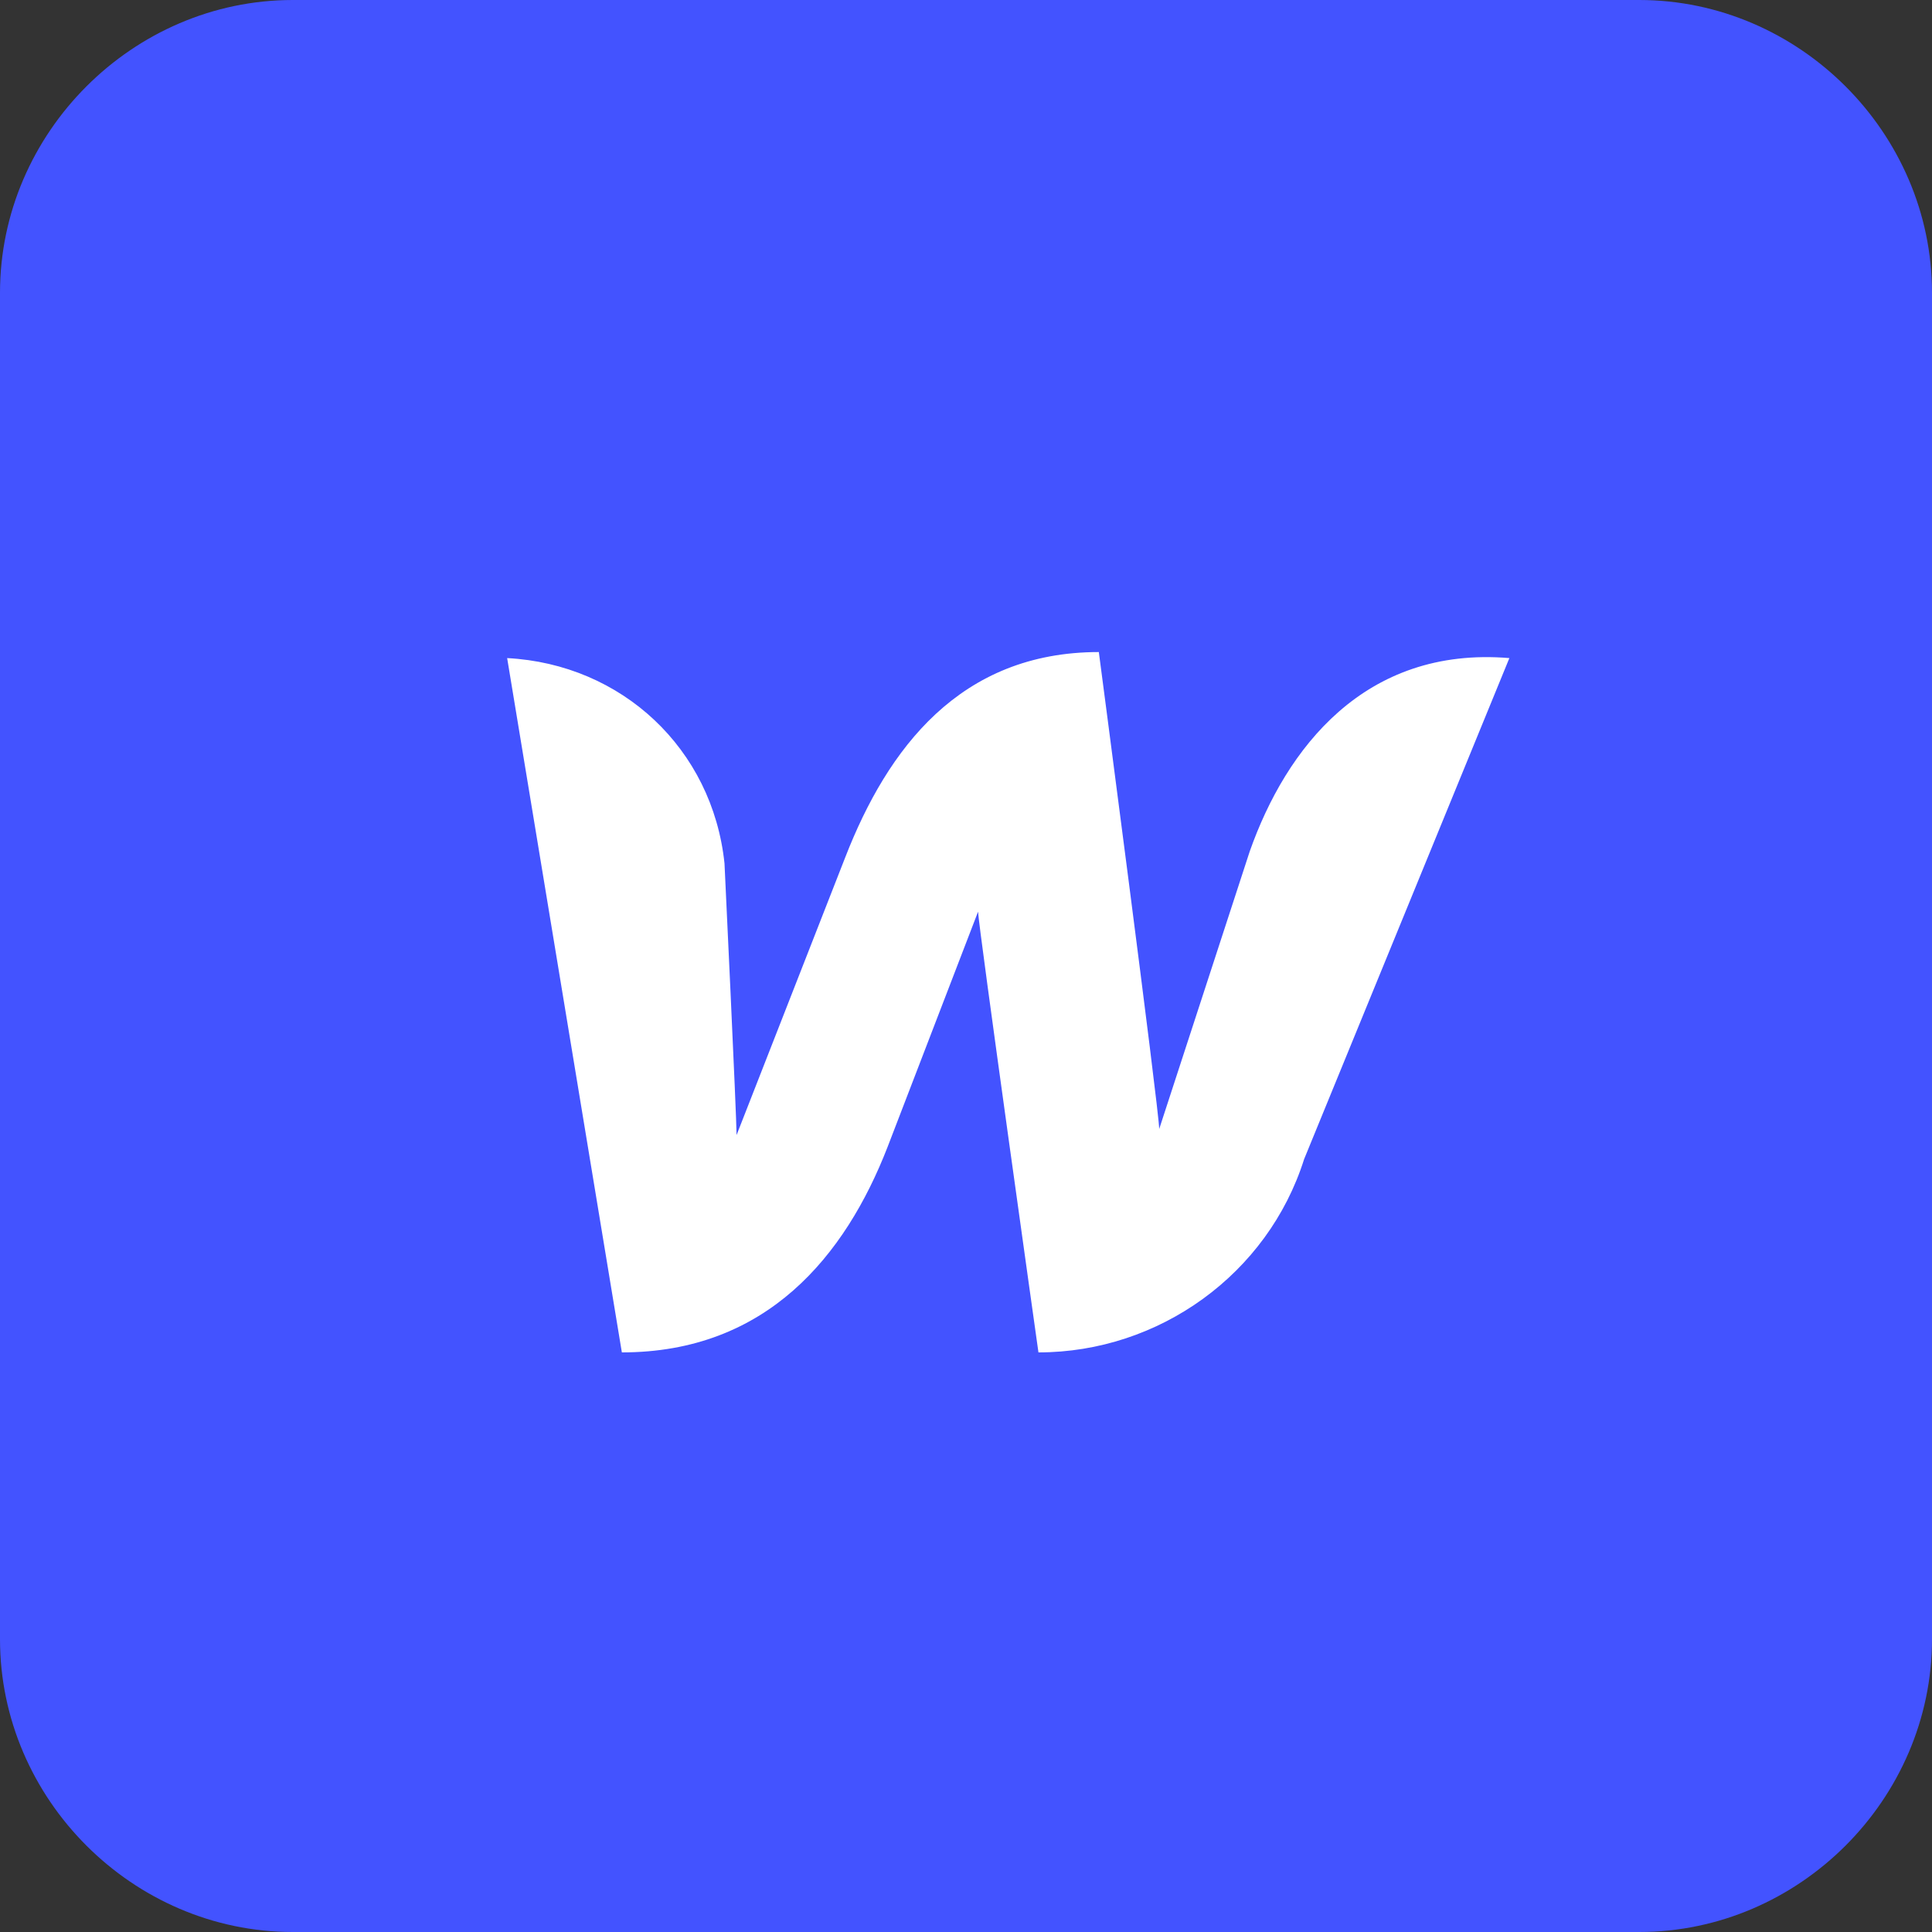
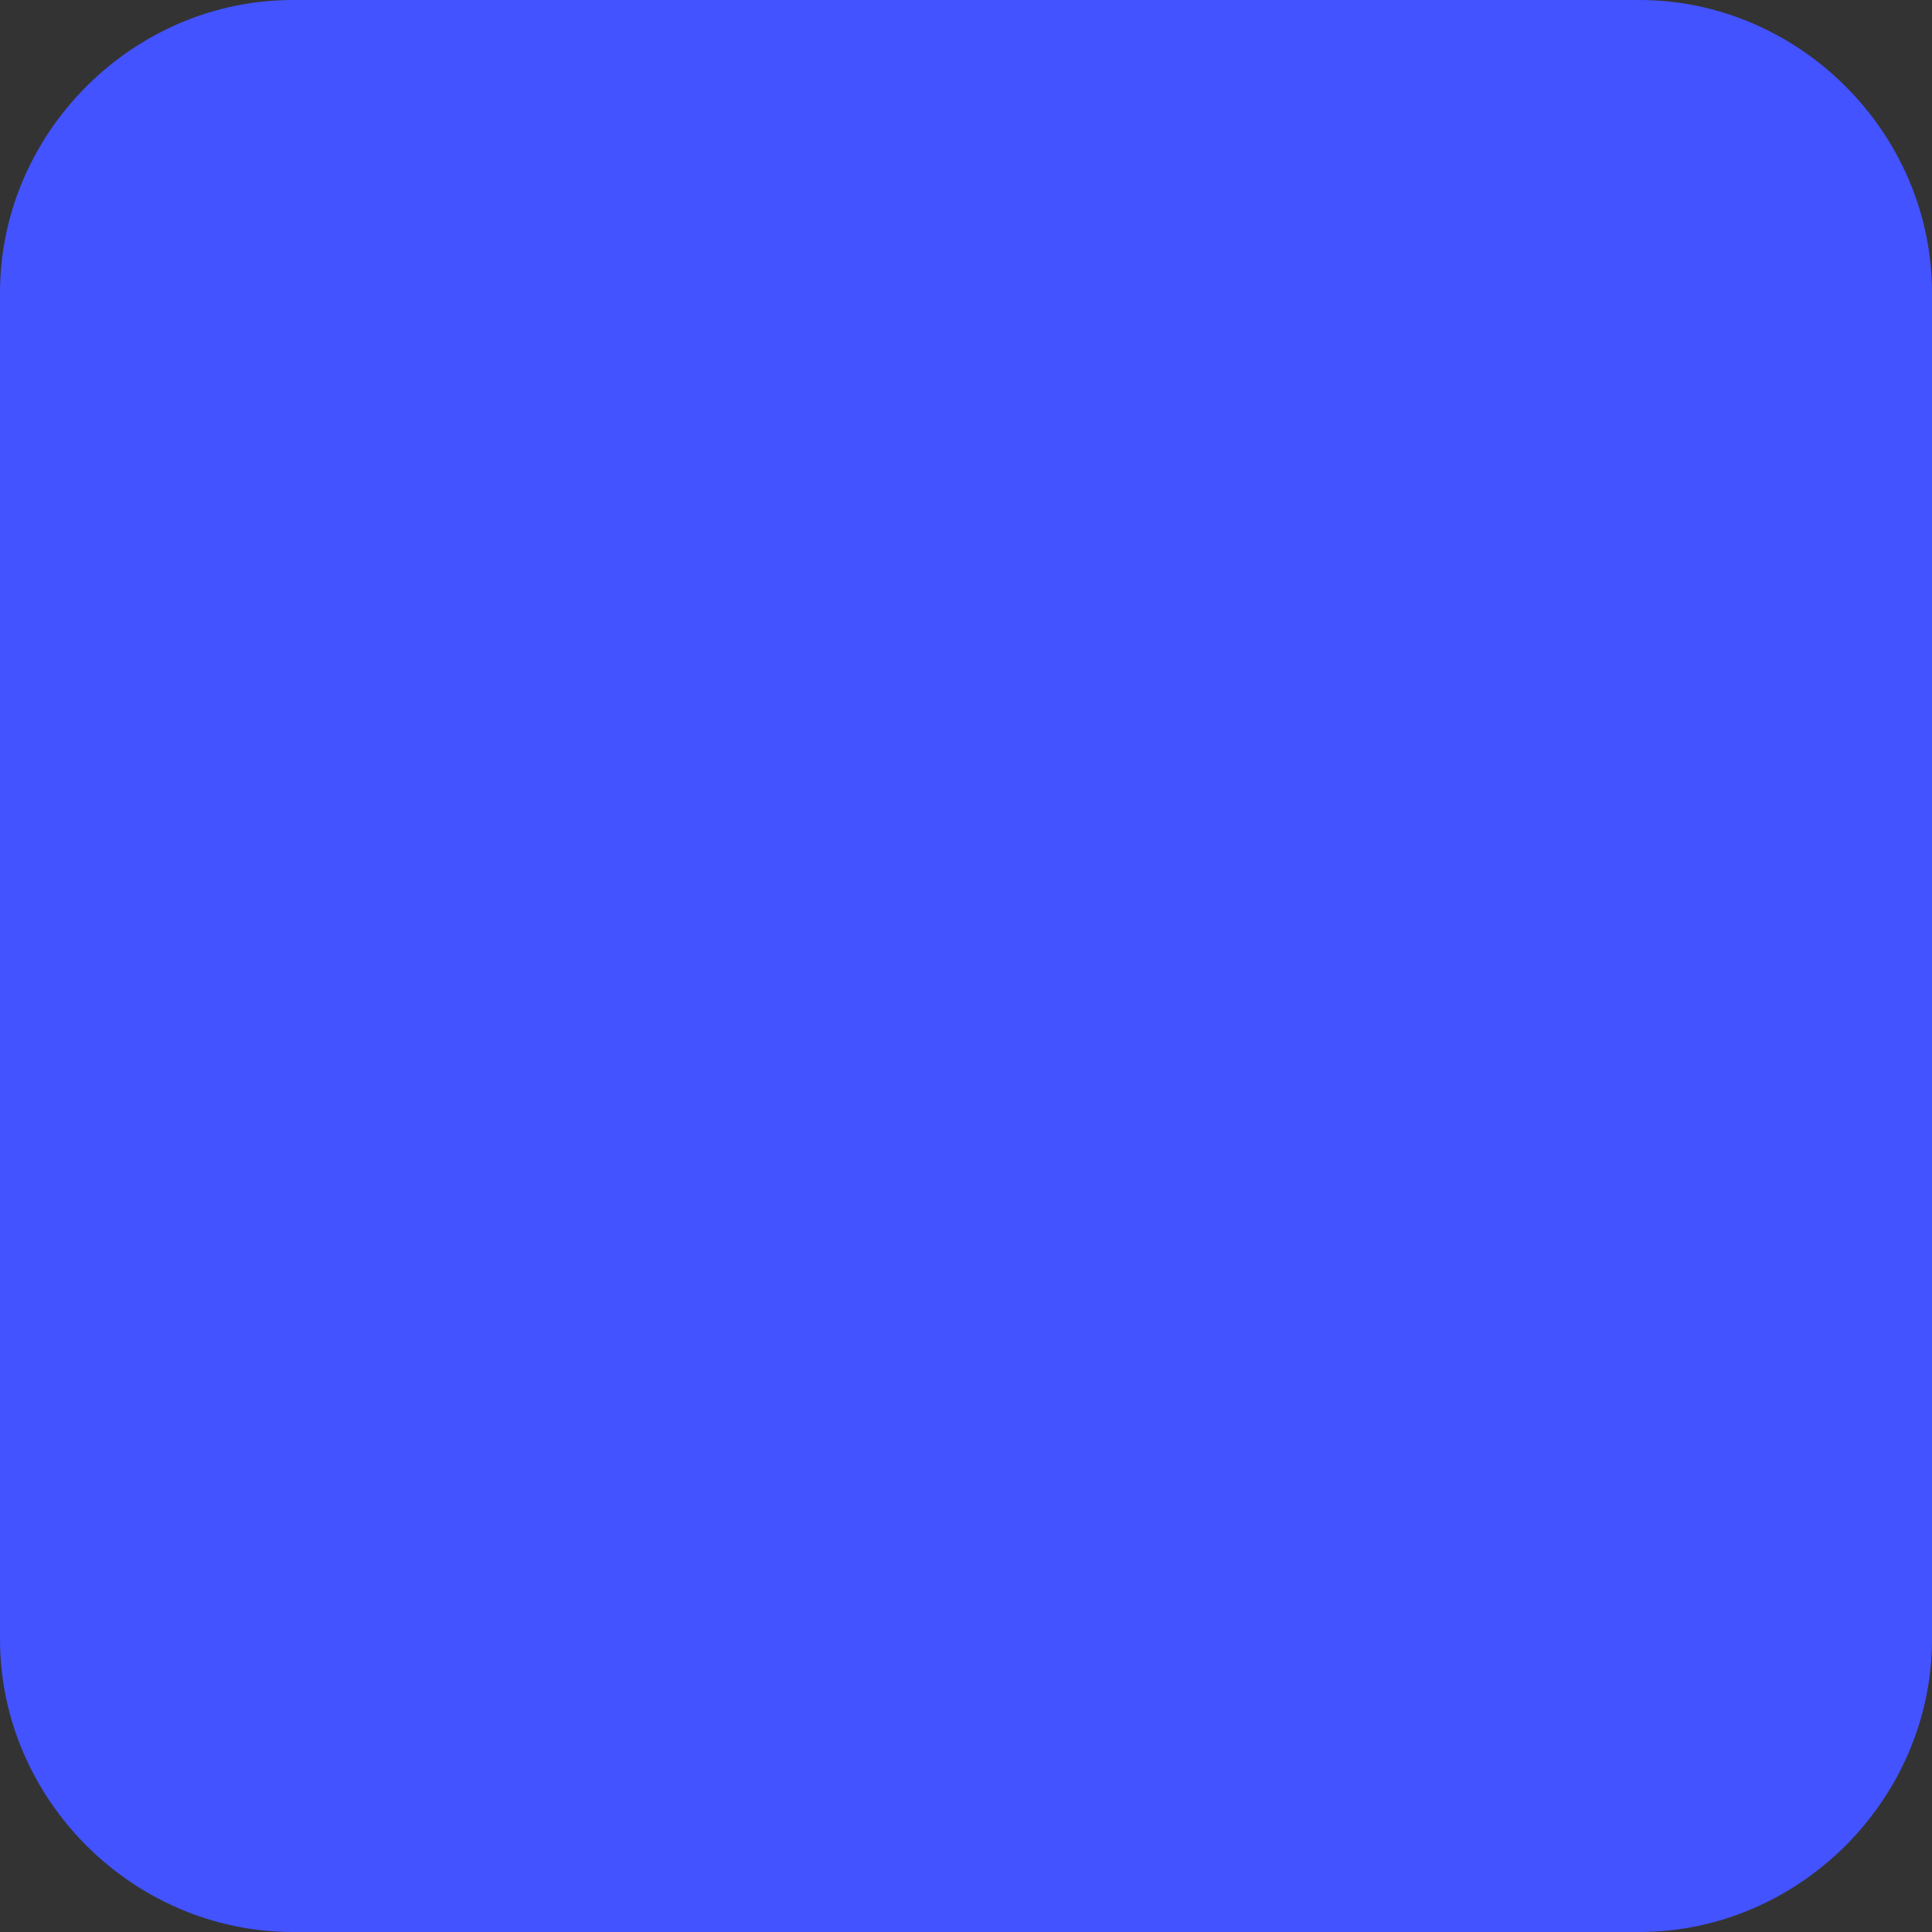
<svg xmlns="http://www.w3.org/2000/svg" version="1.1" id="Layer_1" x="0px" y="0px" viewBox="0 0 64 64" style="enable-background:new 0 0 64 64;" xml:space="preserve">
  <rect x="0" y="0" width="64" height="64" fill="#333333" stroke="none" />
  <style type="text/css">
	.st0{fill:#4353FF;}
	.st1{fill:#FFFFFF;}
</style>
  <path class="st0" d="M54.3,64H9.7C4.4,64,0,59.6,0,54.3V9.7C0,4.4,4.4,0,9.7,0h44.6C59.6,0,64,4.4,64,9.7v44.6  C64,59.6,59.6,64,54.3,64z" />
  <g transform="matrix(2 0 0 2 0 -64)">
-     <path class="st1" d="M20.7,46.1l-1.5,4.6c0-0.3-1-7.9-1-7.9c-2.3,0-3.5,1.6-4.2,3.4l-1.8,4.6c0-0.3-0.2-4.5-0.2-4.5   c-0.2-1.9-1.7-3.3-3.6-3.4l1.9,11.5c2.4,0,3.7-1.6,4.4-3.4l1.5-3.9c0,0.2,1,7.3,1,7.3c2,0,3.8-1.3,4.4-3.2l3.4-8.3   C22.6,42.7,21.3,44.4,20.7,46.1L20.7,46.1z" />
-   </g>
+     </g>
</svg>